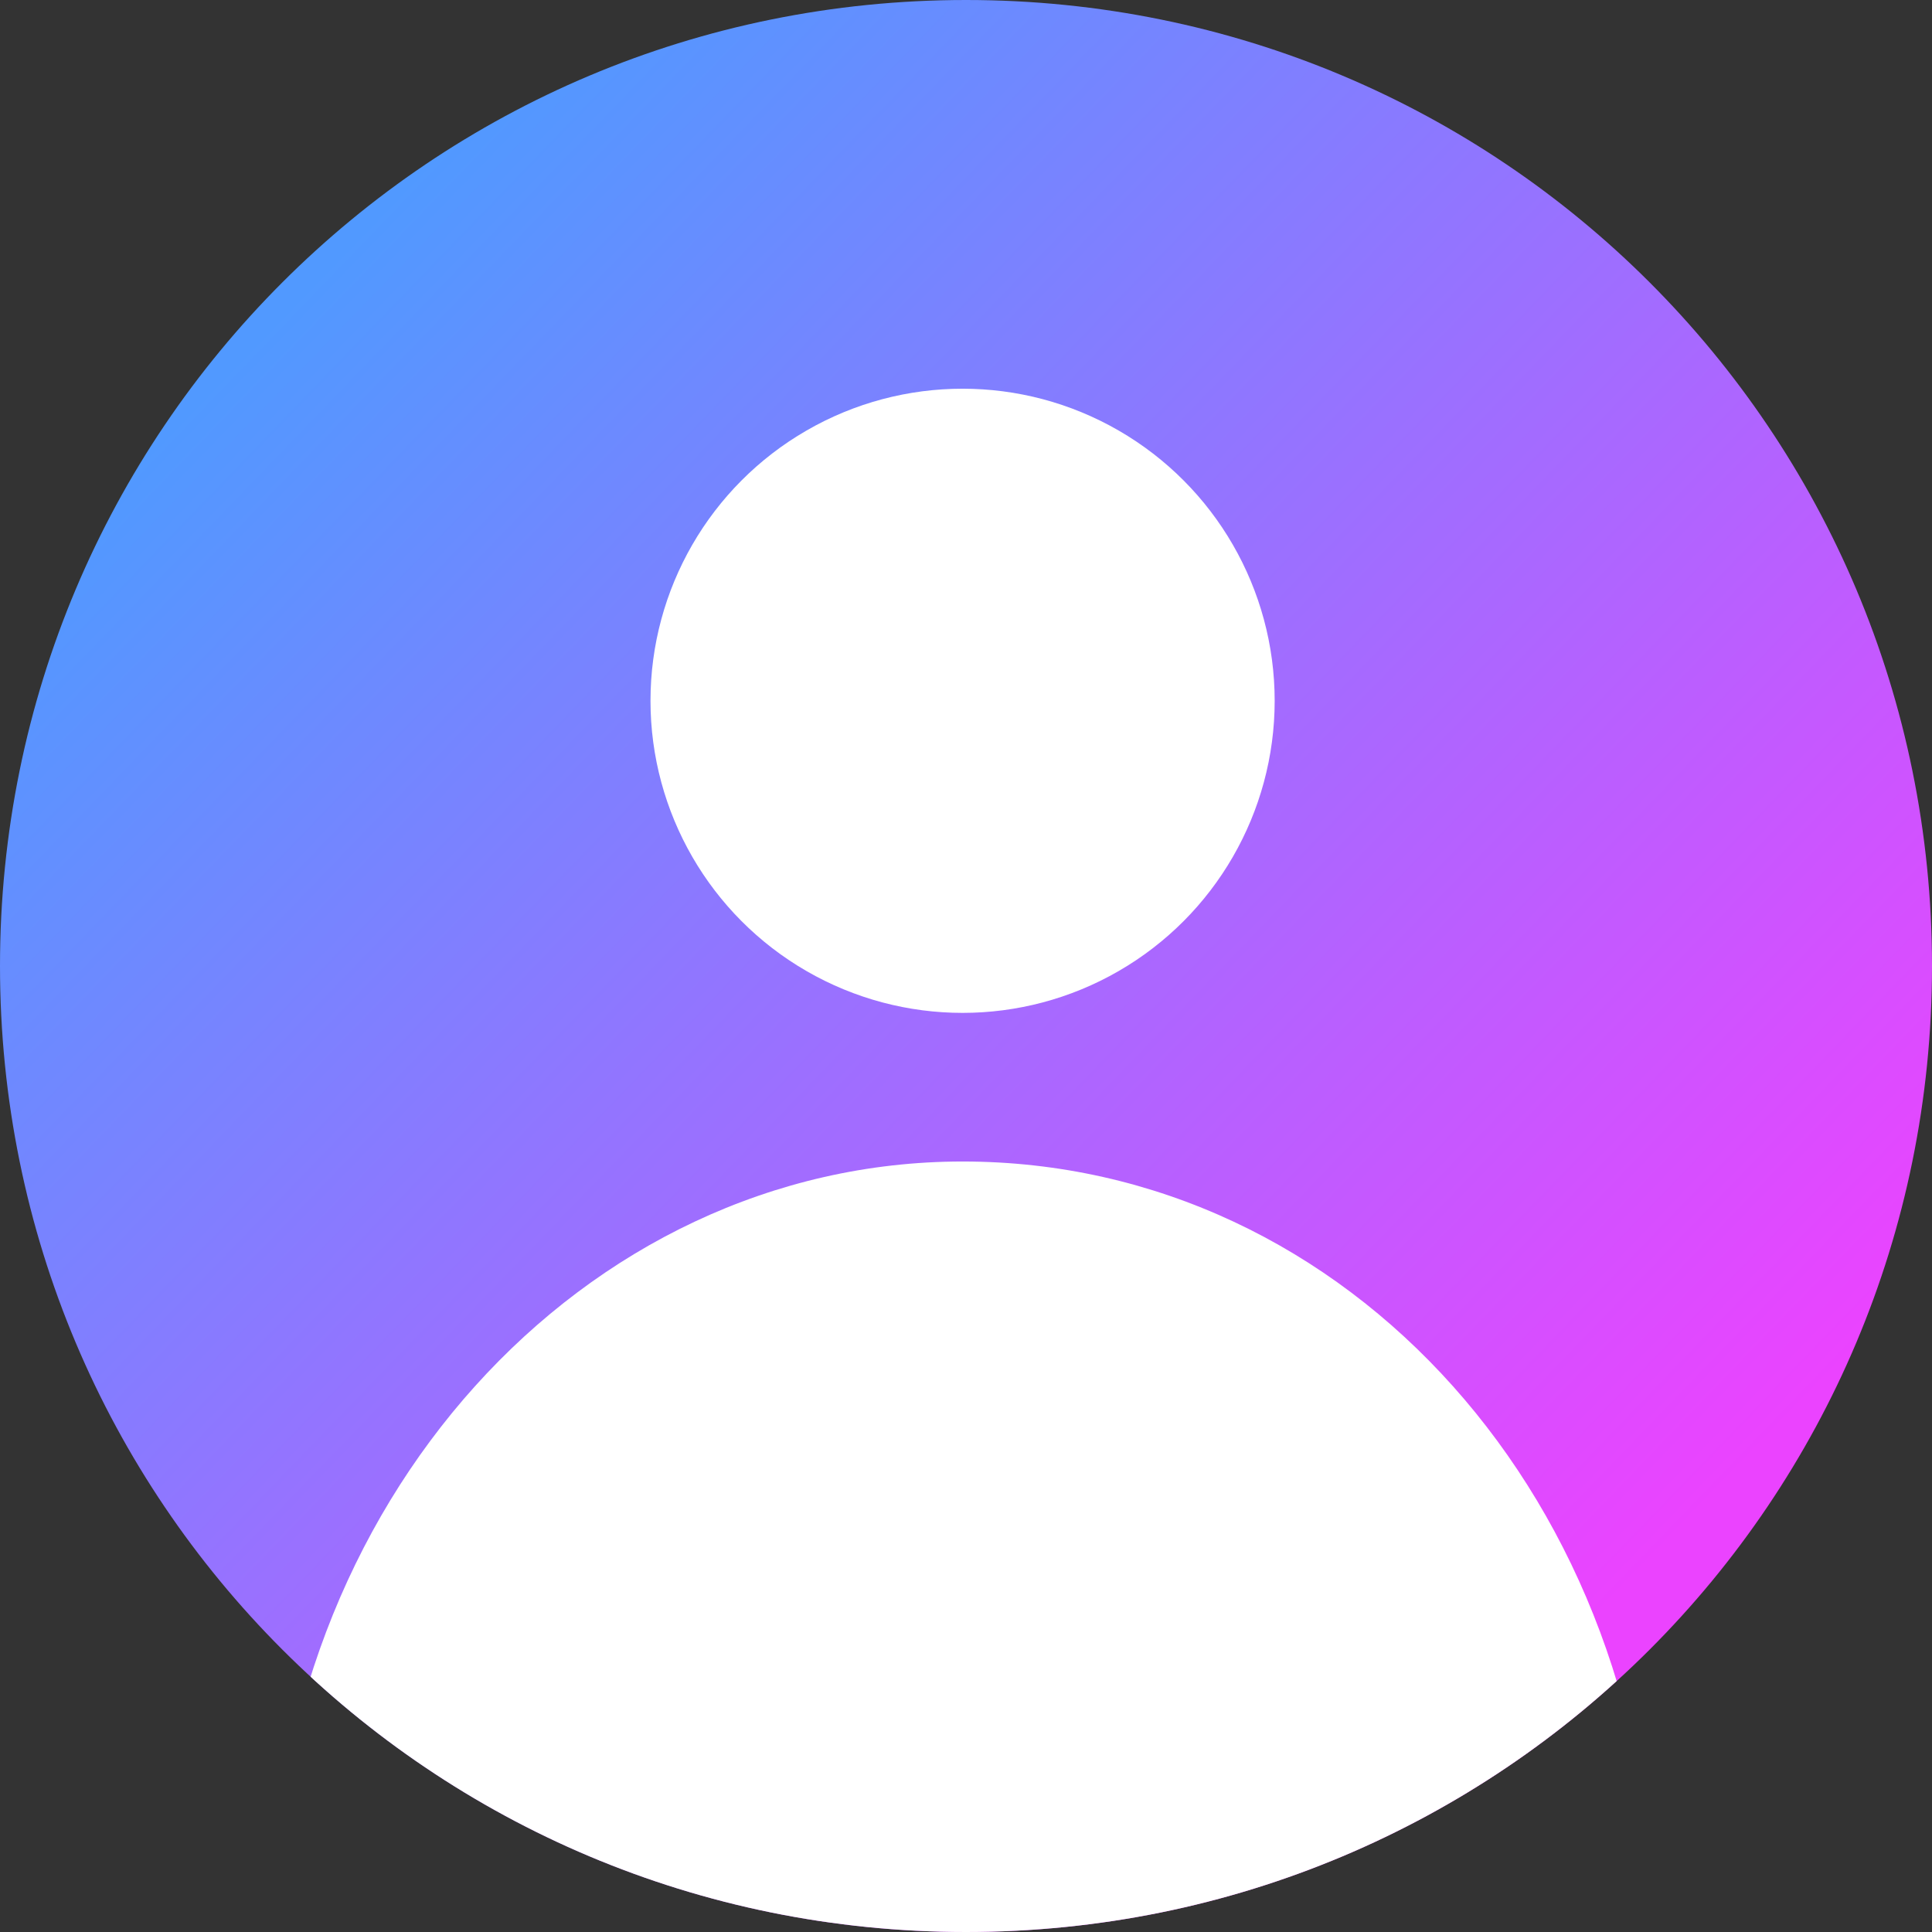
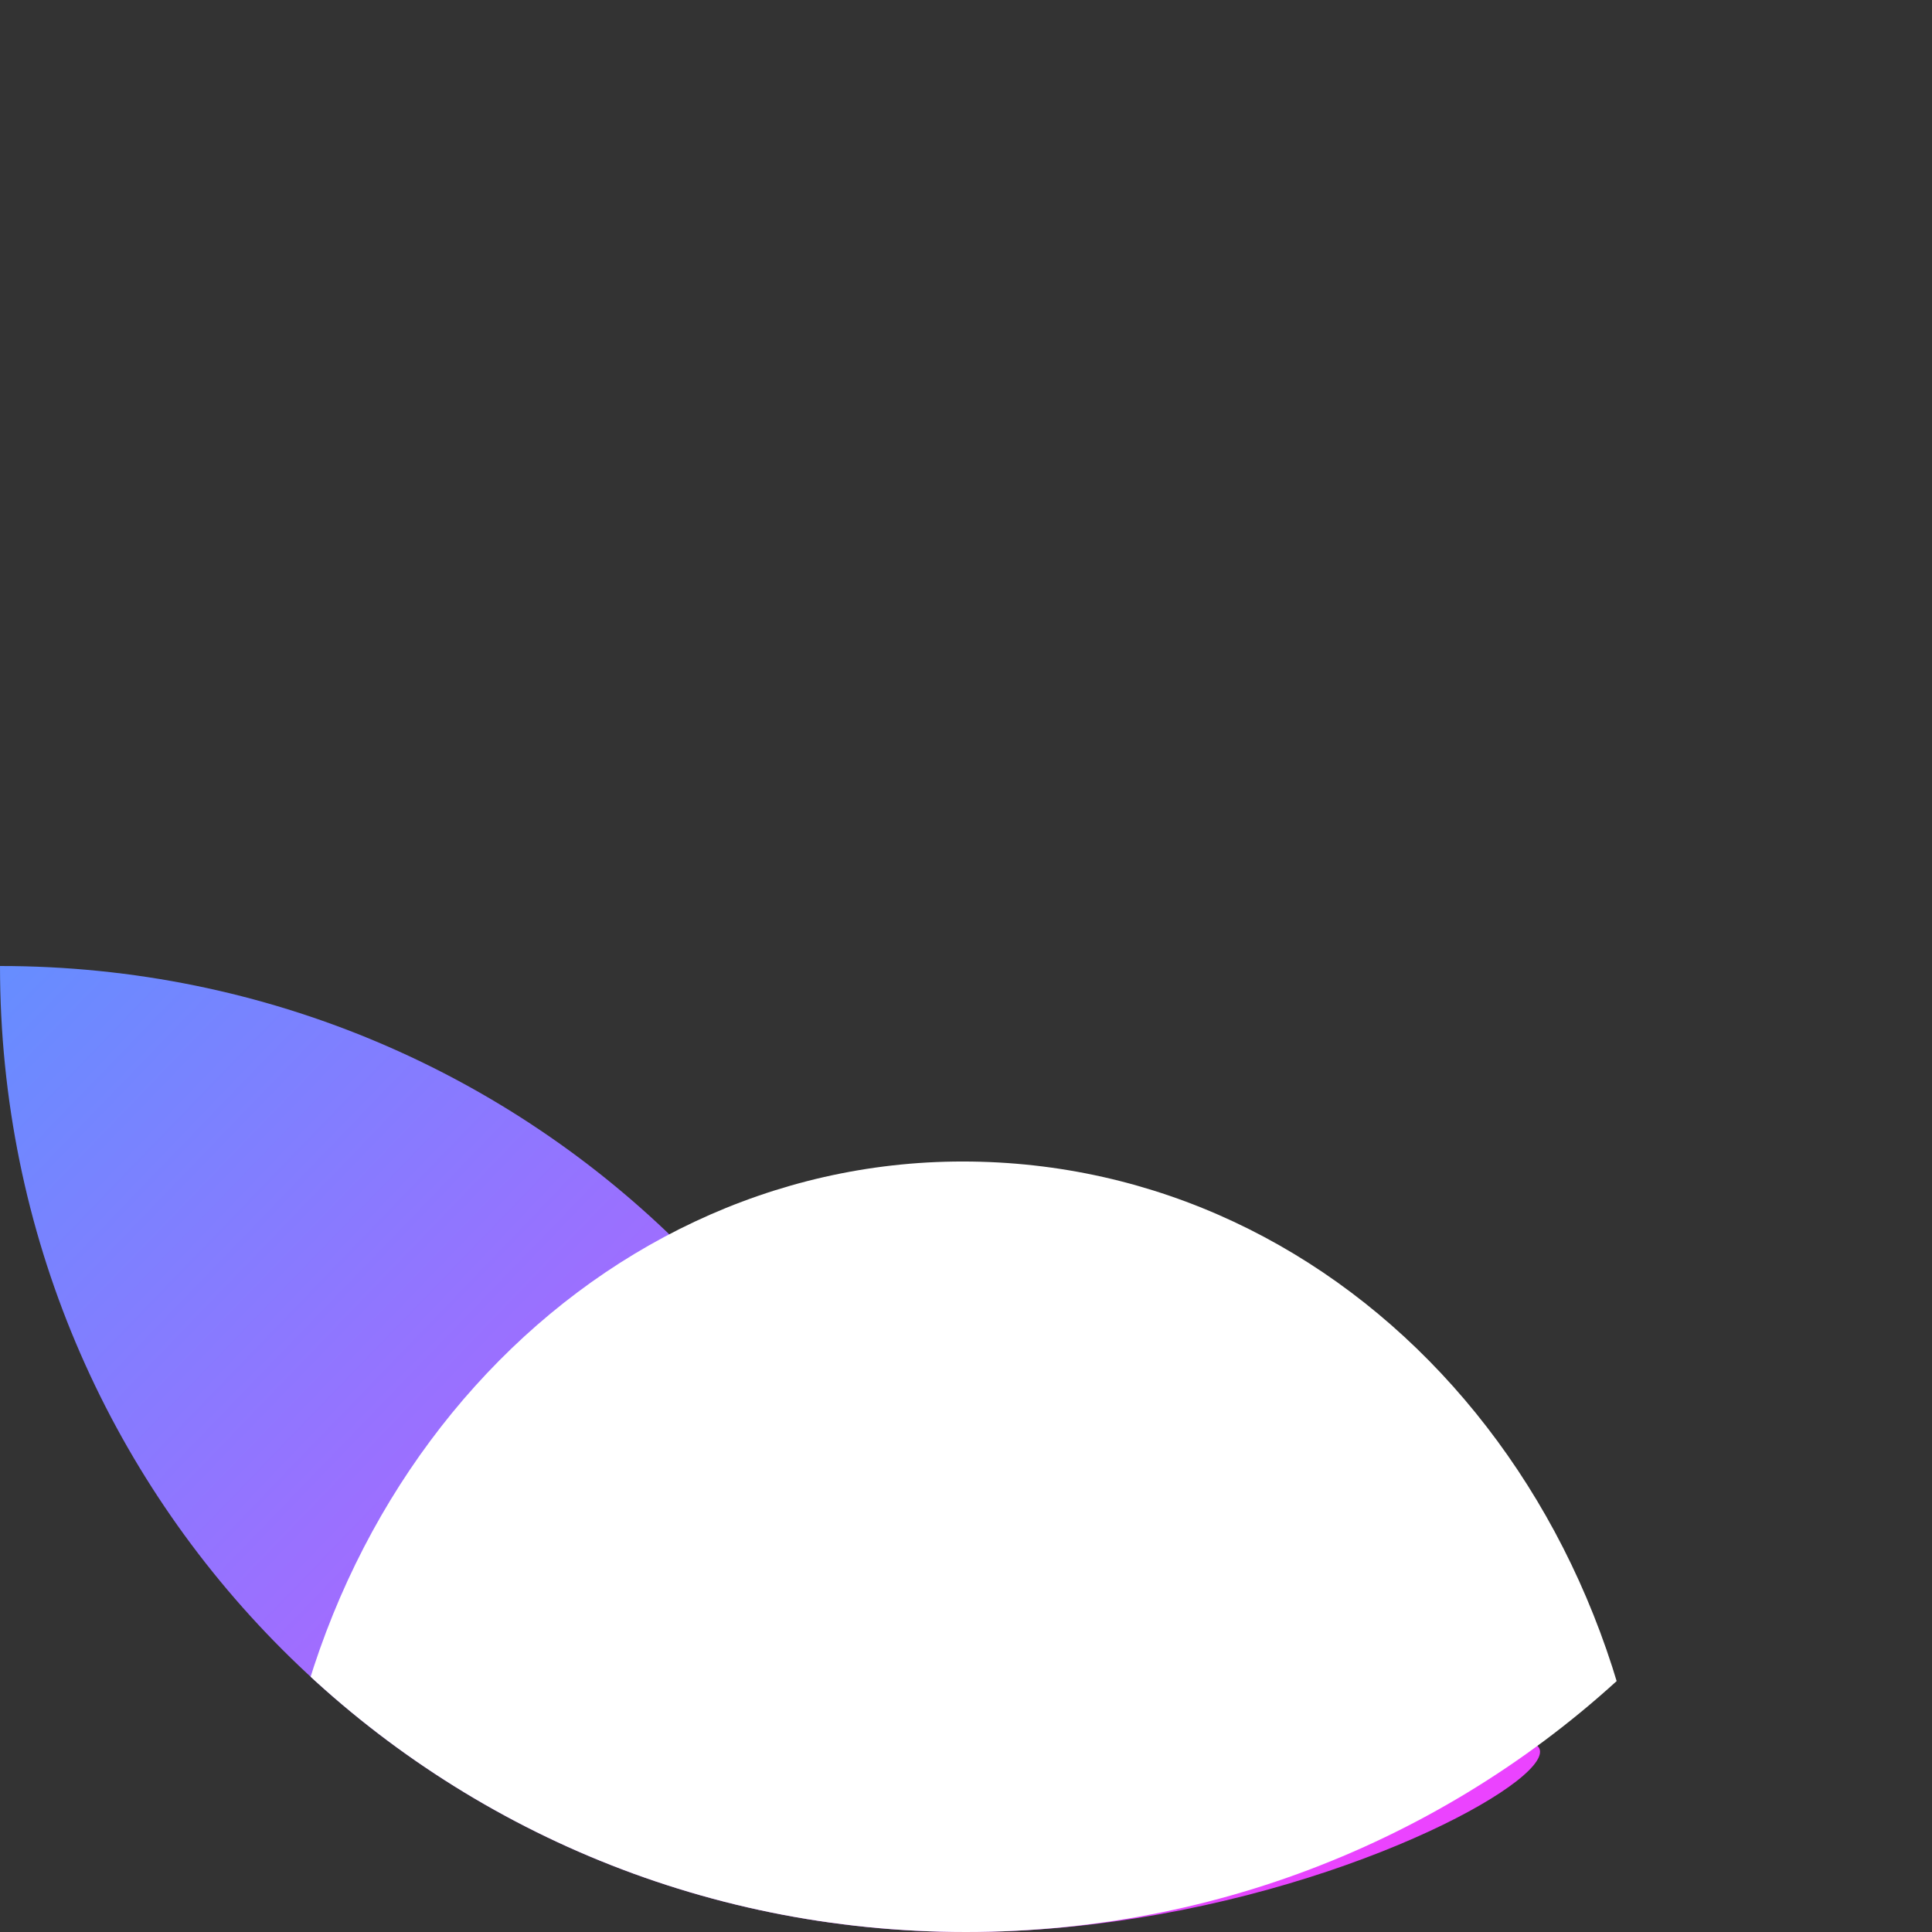
<svg xmlns="http://www.w3.org/2000/svg" xmlns:xlink="http://www.w3.org/1999/xlink" version="1.1" id="ico_mypage" x="0px" y="0px" viewBox="0 0 26 26" style="enable-background:new 0 0 26 26;" xml:space="preserve">
  <rect x="0" y="0" width="26" height="26" fill="#333333" stroke="none" />
  <style type="text/css">
	.st0{fill:url(#SVGID_1_);}
	.st1{fill:none;}
	.st2{clip-path:url(#SVGID_00000124162214378404483320000018297055628633343660_);}
	.st3{clip-path:url(#SVGID_00000132776796234090383090000014022094484559579524_);}
	.st4{fill:#FFFFFF;}
</style>
  <linearGradient id="SVGID_1_" gradientUnits="userSpaceOnUse" x1="3.828" y1="4.15" x2="21.794" y2="21.485">
    <stop offset="4.792333e-09" style="stop-color:#5199FF" />
    <stop offset="1" style="stop-color:#EB43FF" />
  </linearGradient>
-   <path class="st0" d="M13,26L13,26C5.8,26,0,20.2,0,13v0C0,5.8,5.8,0,13,0h0c7.2,0,13,5.8,13,13v0C26,20.2,20.2,26,13,26z" />
+   <path class="st0" d="M13,26L13,26C5.8,26,0,20.2,0,13v0h0c7.2,0,13,5.8,13,13v0C26,20.2,20.2,26,13,26z" />
  <circle class="st1" cx="13" cy="13" r="13" />
  <g>
    <defs>
      <path id="SVGID_00000025435656486468905090000015142285914839409330_" d="M13,26L13,26C5.8,26,0,20.2,0,13v0C0,5.8,5.8,0,13,0h0    c7.2,0,13,5.8,13,13v0C26,20.2,20.2,26,13,26z" />
    </defs>
    <clipPath id="SVGID_00000005945213296906107530000007004126412663916958_">
      <use xlink:href="#SVGID_00000025435656486468905090000015142285914839409330_" style="overflow:visible;" />
    </clipPath>
    <g style="clip-path:url(#SVGID_00000005945213296906107530000007004126412663916958_);">
      <defs>
        <rect id="SVGID_00000128461178509390849880000012897768896171725446_" y="0" width="26" height="26" />
      </defs>
      <clipPath id="SVGID_00000018227033022644182260000010838520913700572059_">
        <use xlink:href="#SVGID_00000128461178509390849880000012897768896171725446_" style="overflow:visible;" />
      </clipPath>
      <g id="마스크_그룹_8" transform="translate(-1)" style="clip-path:url(#SVGID_00000018227033022644182260000010838520913700572059_);">
        <g id="그룹_29" transform="translate(4.154 5.231)">
-           <circle id="타원_16" class="st4" cx="9.8" cy="4.2" r="4.2" />
          <path id="패스_26" class="st4" d="M9.8,10.4c5.2,0,9.3,4.6,9.3,10.4s-4.2,5.9-9.3,5.9s-9.3-0.1-9.3-5.9S4.7,10.4,9.8,10.4z" />
        </g>
      </g>
    </g>
  </g>
</svg>